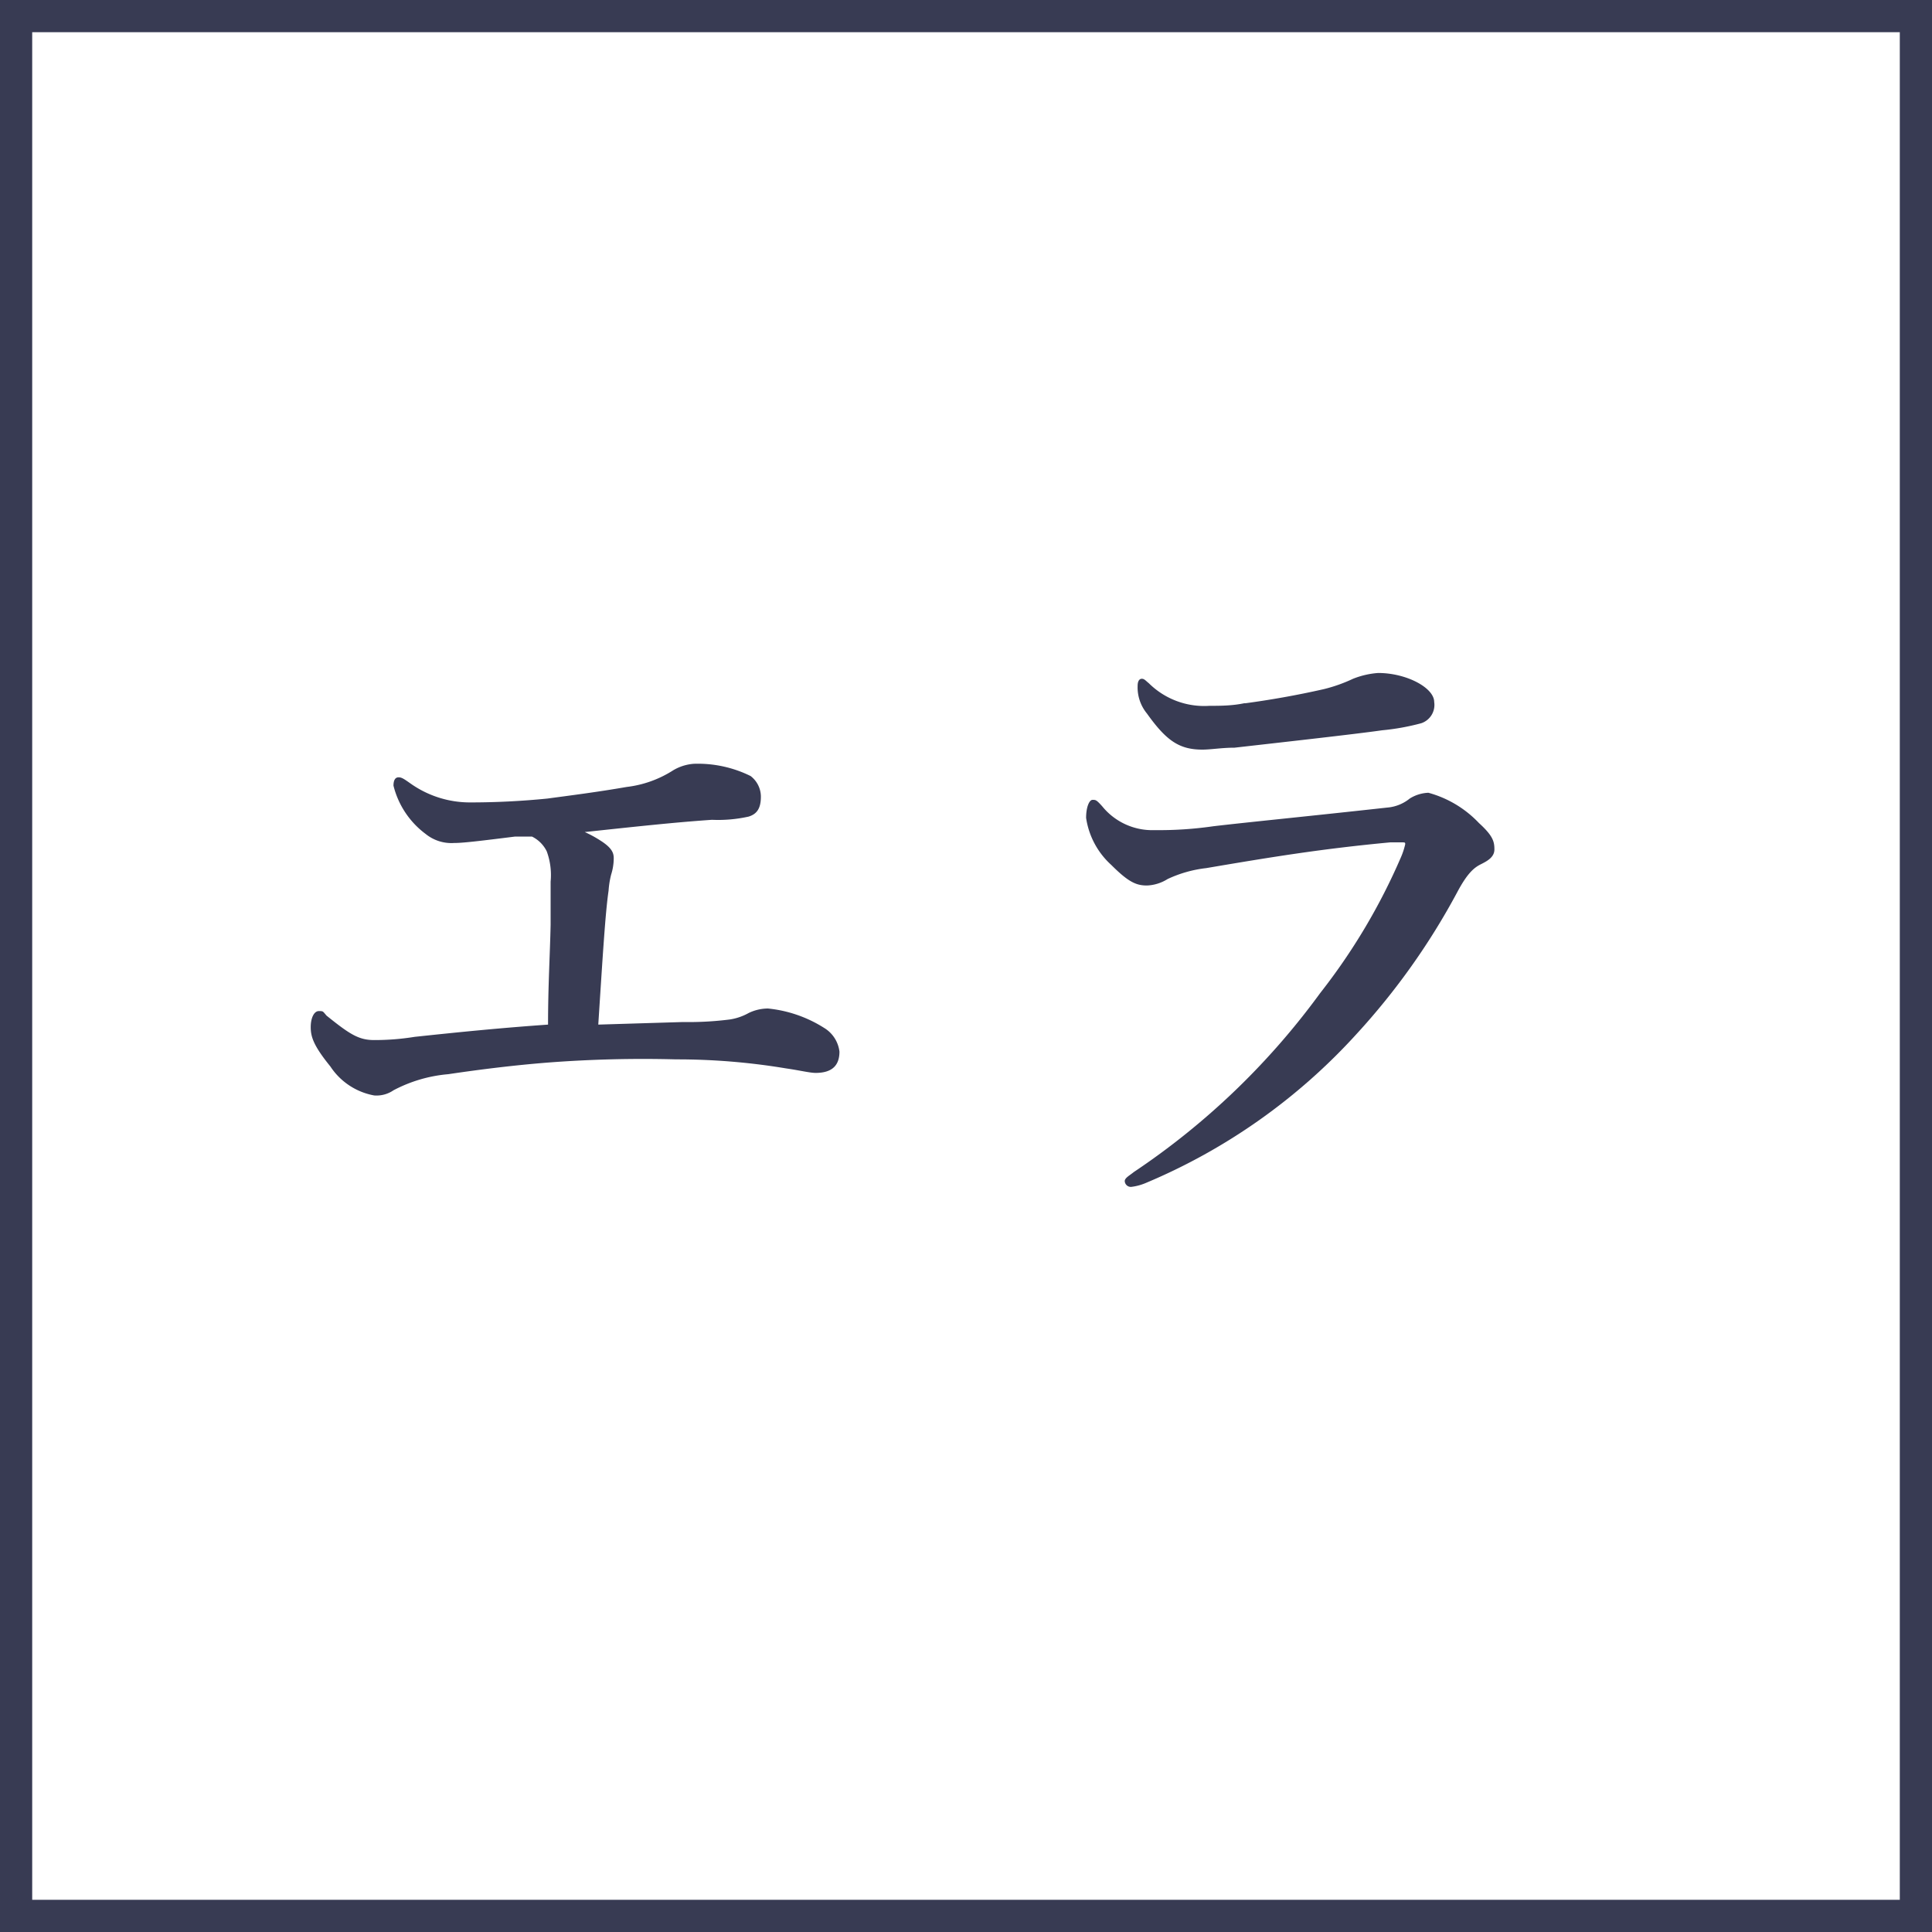
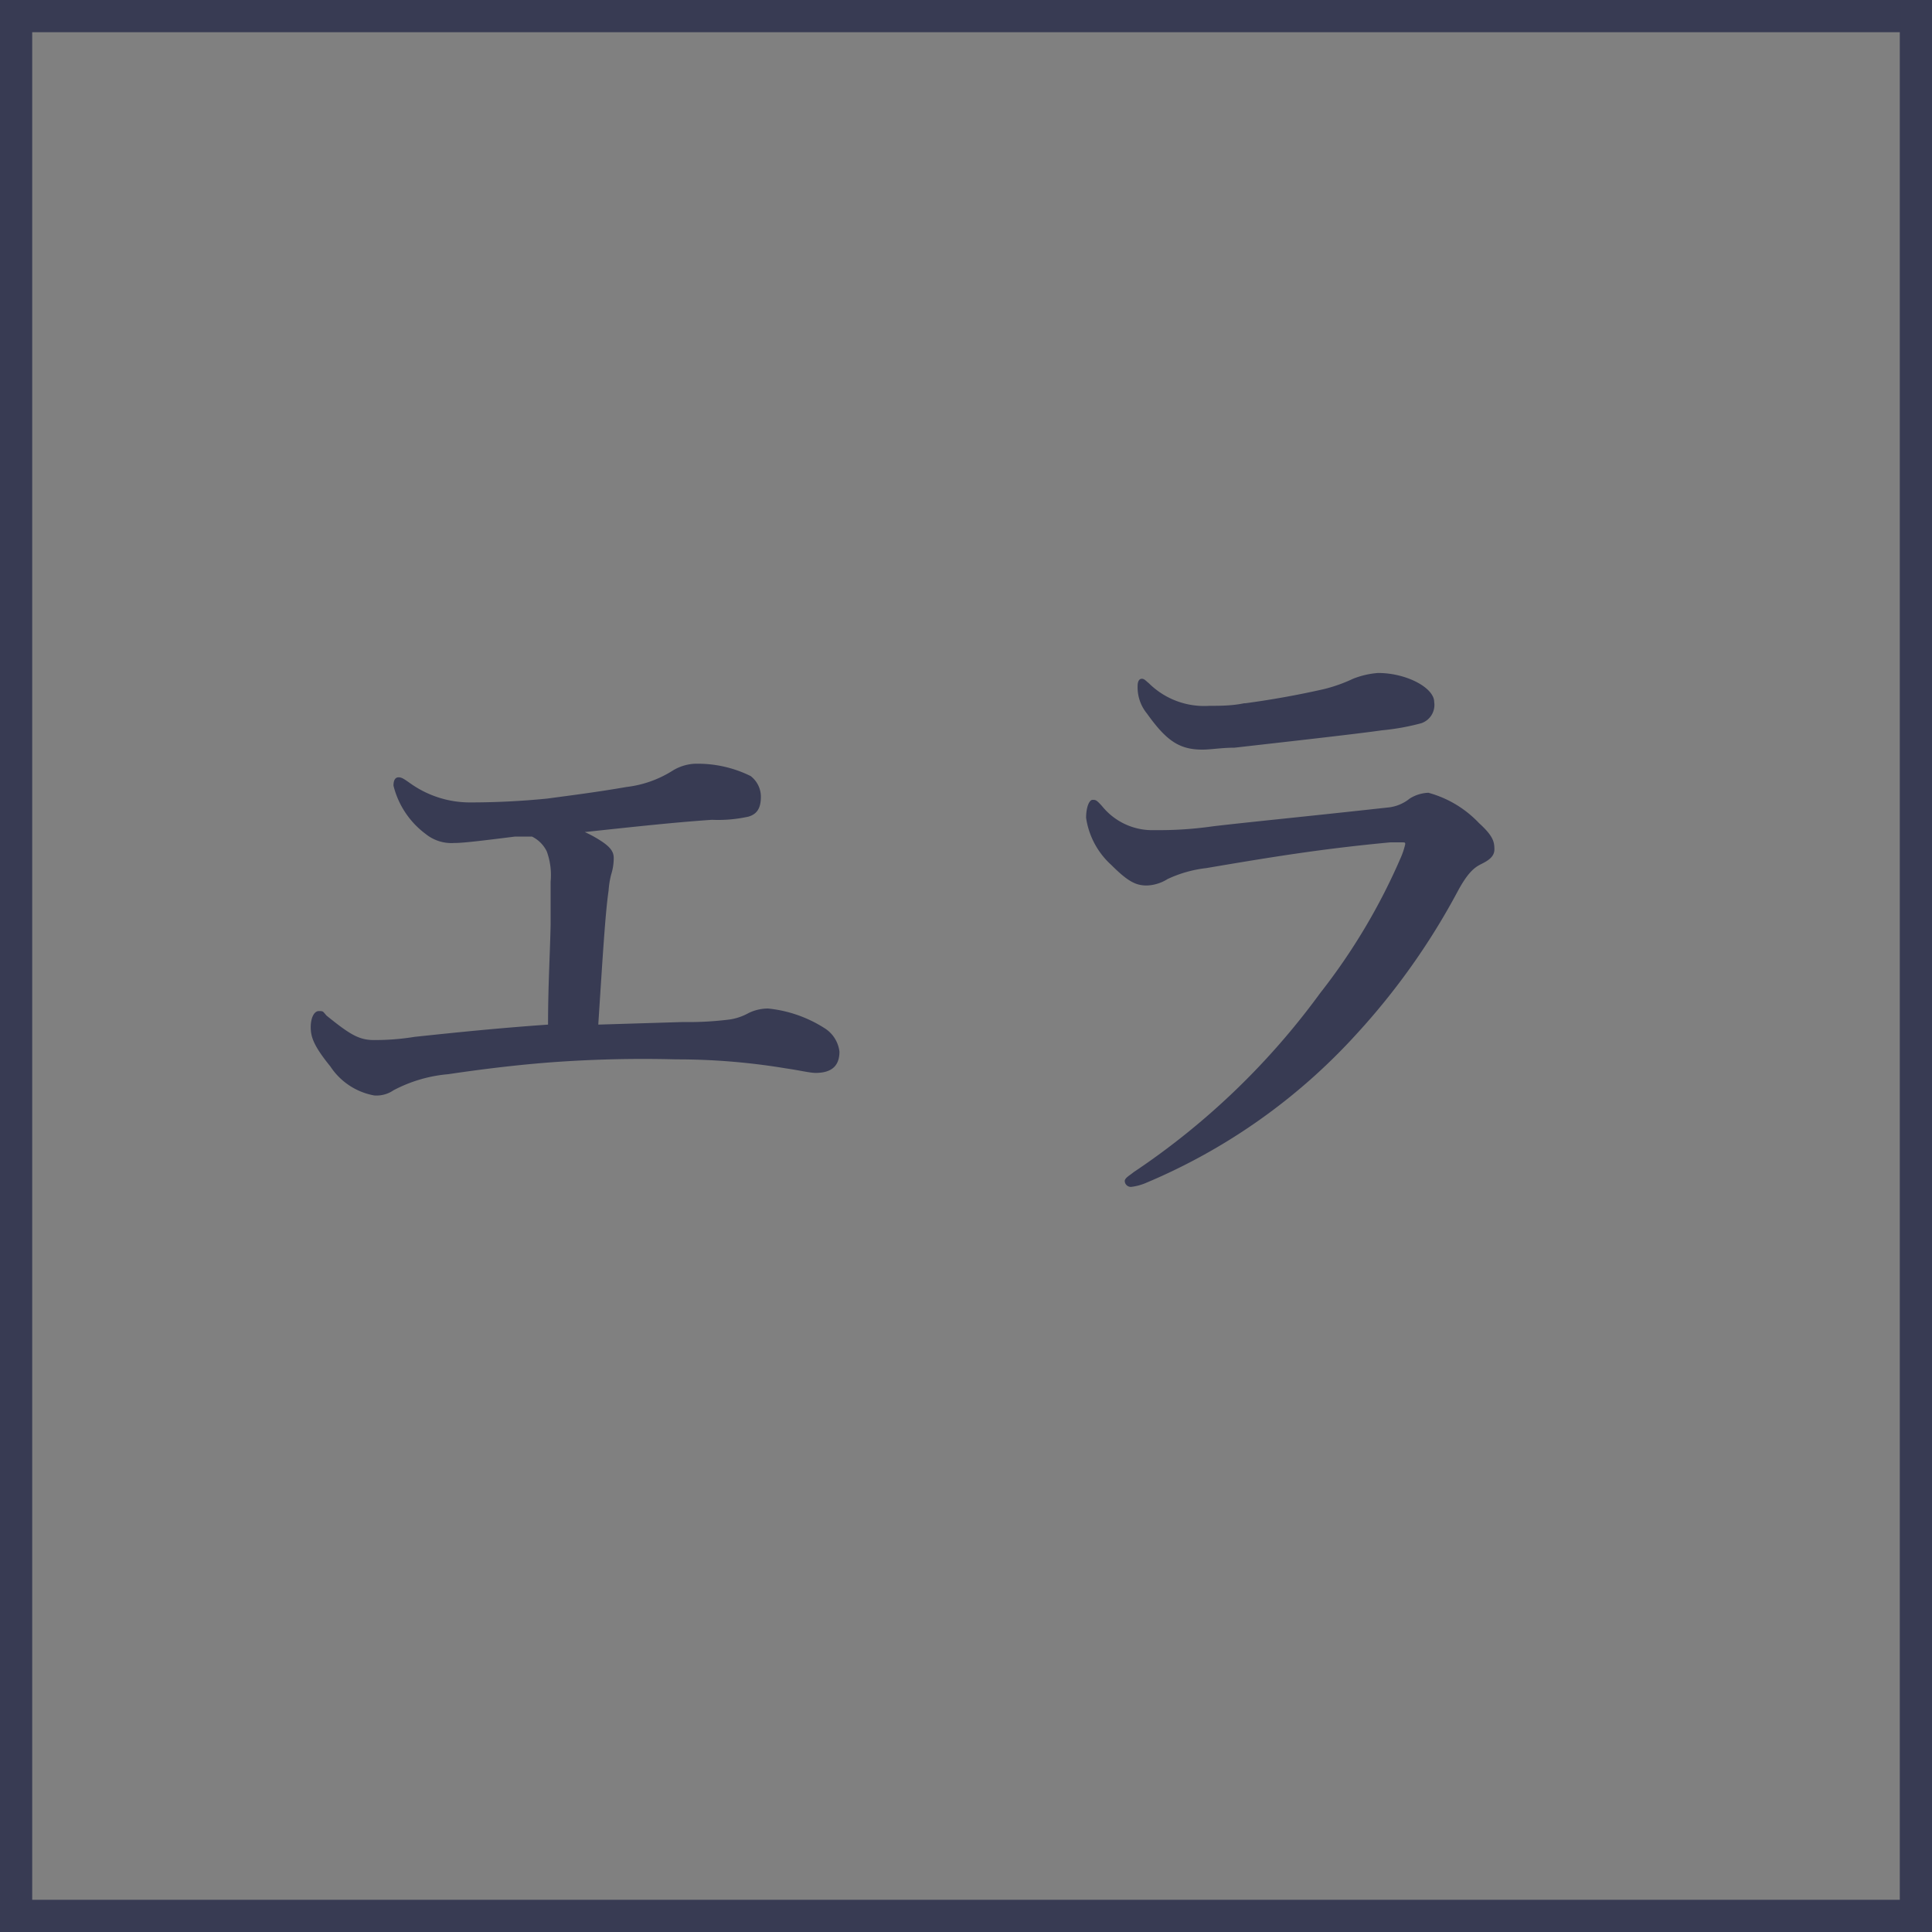
<svg xmlns="http://www.w3.org/2000/svg" id="レイヤー_1" data-name="レイヤー 1" viewBox="0 0 60 60">
  <rect x="0" y="0" width="60" height="60" fill="#808080" stroke="none" />
  <defs>
    <style>.cls-1{fill:#fff;}.cls-2{fill:#383b53;}</style>
  </defs>
  <title>アートボード 1</title>
  <g id="レイヤー_2" data-name="レイヤー 2">
    <g id="デザイン">
-       <rect class="cls-1" x="0.5" y="0.5" width="59" height="59" />
      <path class="cls-2" d="M59,1V59H1V1H59m1-1H0V60H60Z" />
      <path class="cls-2" d="M22.67,31.66a1.74,1.74,0,0,0,.58-.2,1.39,1.39,0,0,1,.6-.14,4,4,0,0,1,1.74.6,1,1,0,0,1,.48.74c0,.42-.22.66-.74.66-.18,0-.5-.08-.92-.14A20.55,20.55,0,0,0,21,32.9,38.77,38.77,0,0,0,17,33c-1,.08-2,.2-3.08.36a4.45,4.45,0,0,0-1.7.5.93.93,0,0,1-.6.16,2.07,2.07,0,0,1-1.36-.9c-.52-.64-.61-.92-.61-1.22s.11-.5.25-.5.12,0,.24.14c.72.58,1,.76,1.48.76a7.78,7.78,0,0,0,1.26-.1c1.5-.16,2.72-.28,4.14-.38,0-1.2.06-2.16.08-3.1V27.38a2.14,2.14,0,0,0-.12-.94,1,1,0,0,0-.46-.46H16c-1.12.14-1.62.2-1.9.2a1.27,1.27,0,0,1-.88-.28,2.67,2.67,0,0,1-1-1.5c0-.18.06-.26.16-.26s.18.06.38.2a3.19,3.19,0,0,0,1.84.58q1.2,0,2.4-.12c.74-.1,1.54-.2,2.46-.36a3.42,3.42,0,0,0,1.45-.52,1.46,1.46,0,0,1,.64-.2,3.7,3.7,0,0,1,1.76.38.81.81,0,0,1,.32.64c0,.36-.12.54-.38.62a4.36,4.36,0,0,1-1.14.1c-1.18.08-2.45.22-3.95.38a3.67,3.67,0,0,1,.48.26c.38.24.42.4.42.56a1.69,1.69,0,0,1-.08.5,2.74,2.74,0,0,0-.08.5c-.1.68-.18,2-.32,4.16l2.63-.08A10.13,10.13,0,0,0,22.67,31.66Z" />
      <path class="cls-2" d="M37.68,25.66c1.2-.14,2.86-.3,5.4-.58a1.27,1.27,0,0,0,.7-.28,1.17,1.17,0,0,1,.58-.18,3.38,3.38,0,0,1,1.57.94c.44.4.48.58.48.82s-.22.36-.42.46-.41.26-.73.86a21.53,21.53,0,0,1-3.12,4.4,18.51,18.51,0,0,1-6.56,4.64,1.66,1.66,0,0,1-.45.12.19.19,0,0,1-.2-.18v0c0-.1.16-.18.28-.28A22.93,22.93,0,0,0,41,30.84a19,19,0,0,0,2.5-4.2,2.3,2.3,0,0,0,.14-.42c0-.06,0-.06-.14-.06h-.32c-2.14.2-3.72.46-5.72.8a3.84,3.84,0,0,0-1.2.34,1.3,1.3,0,0,1-.64.2c-.33,0-.57-.1-1.11-.64a2.45,2.45,0,0,1-.78-1.46c0-.34.1-.56.2-.56s.12,0,.3.2a2,2,0,0,0,1.63.74A11.69,11.69,0,0,0,37.68,25.66Zm1-3.82c.74-.1,1.56-.24,2.44-.44a4.82,4.82,0,0,0,.9-.32,2.61,2.61,0,0,1,.78-.18c.88,0,1.74.46,1.74.9a.6.6,0,0,1-.4.66,7.26,7.26,0,0,1-1.22.22c-.84.12-3,.36-4.58.54-.4,0-.73.06-1,.06-.72,0-1.12-.28-1.72-1.12a1.28,1.28,0,0,1-.29-.86c0-.14.05-.22.13-.22s.12.06.22.14a2.44,2.44,0,0,0,1.88.7c.32,0,.7,0,1.08-.08Z" />
    </g>
  </g>
</svg>